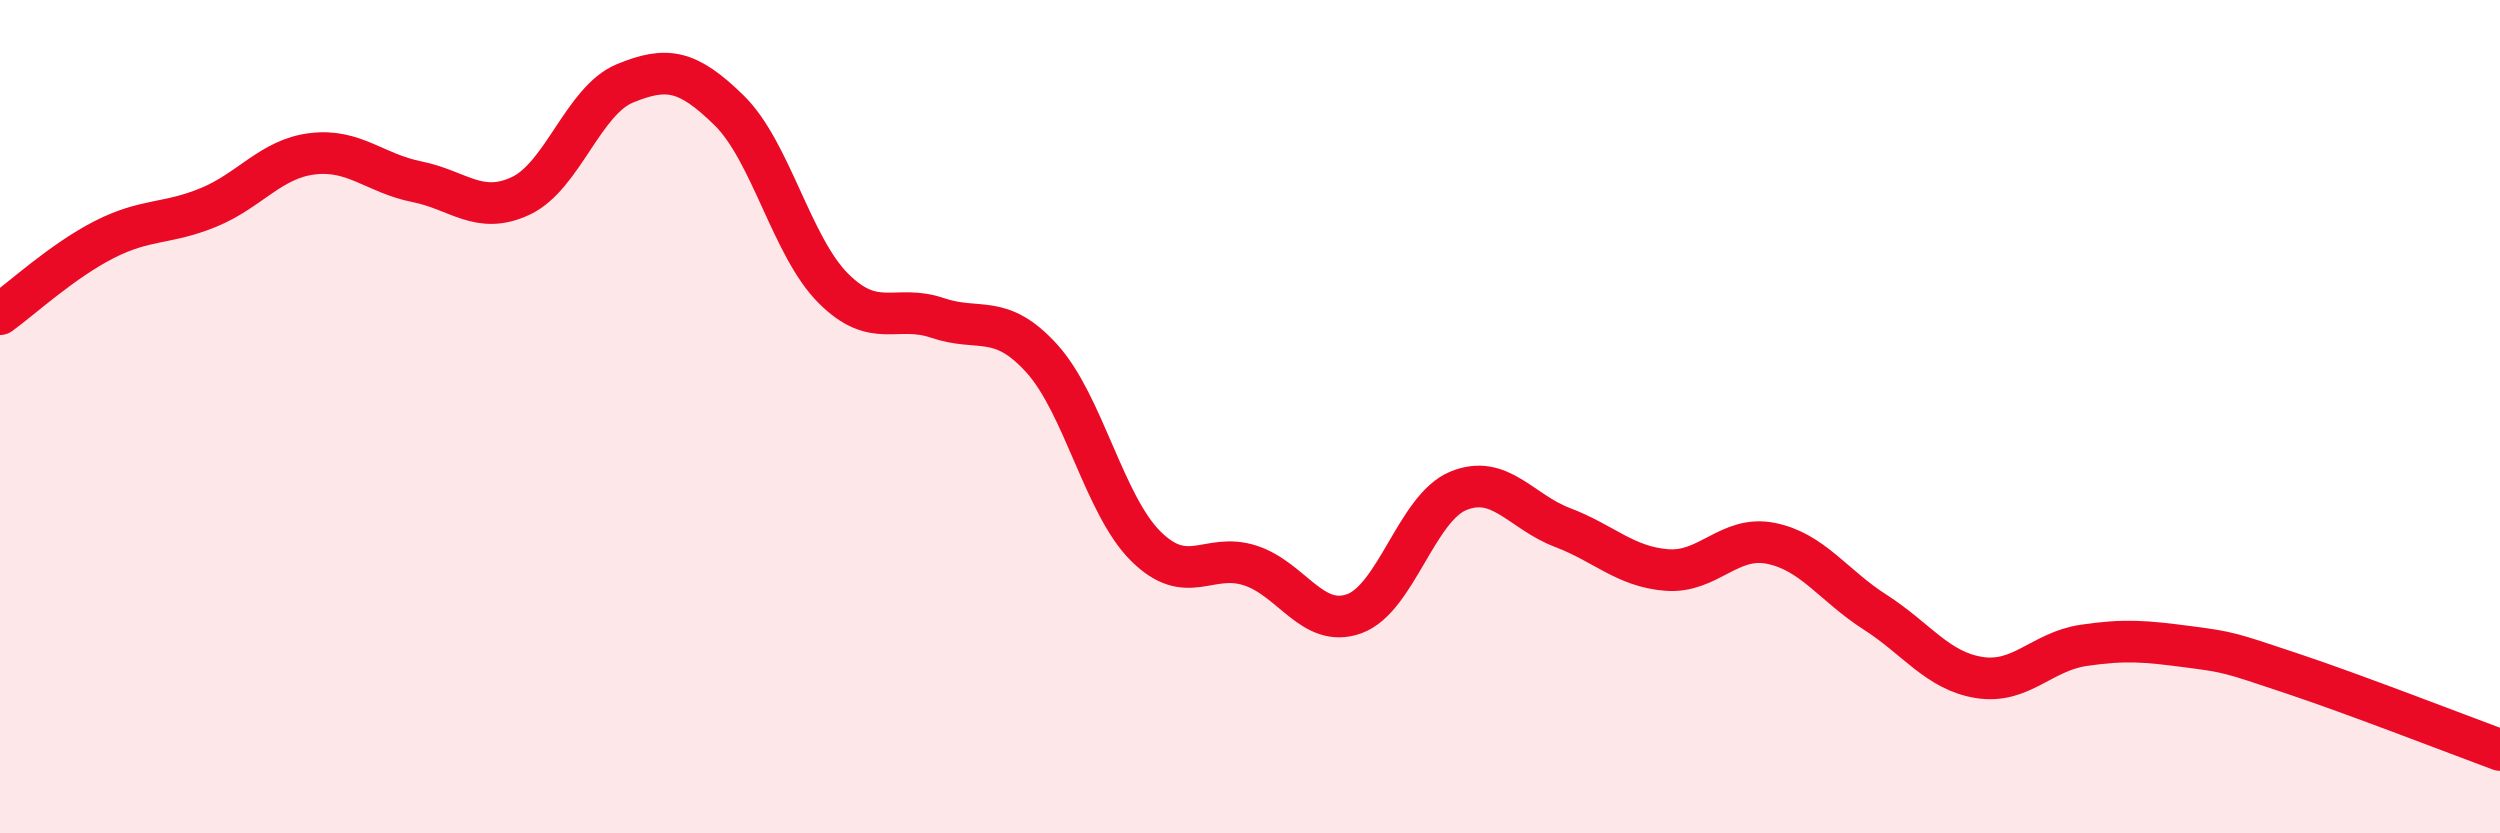
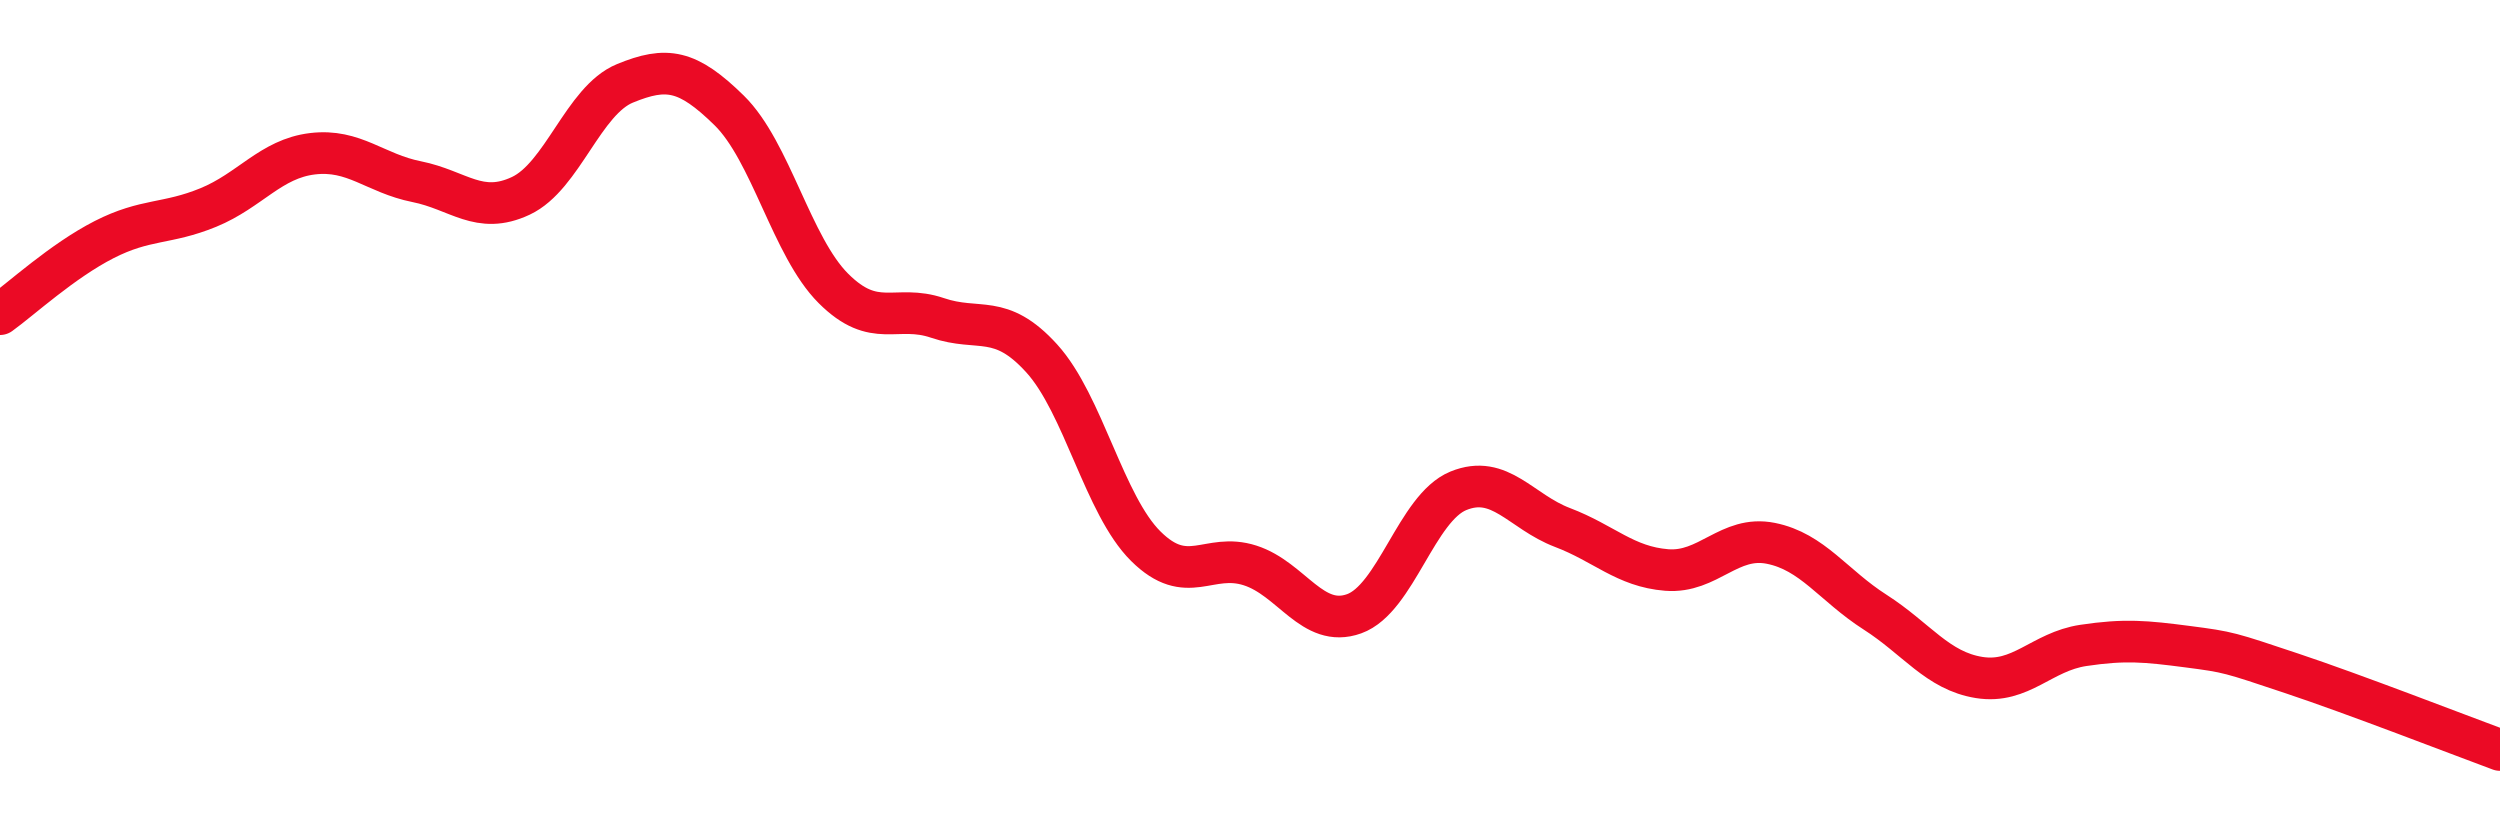
<svg xmlns="http://www.w3.org/2000/svg" width="60" height="20" viewBox="0 0 60 20">
-   <path d="M 0,7.54 C 0.5,7.18 1.5,6.26 2.5,5.75 C 3.5,5.24 4,5.39 5,4.98 C 6,4.57 6.5,3.81 7.5,3.69 C 8.5,3.57 9,4.16 10,4.36 C 11,4.56 11.5,5.17 12.5,4.7 C 13.5,4.23 14,2.41 15,2 C 16,1.59 16.5,1.67 17.5,2.65 C 18.5,3.63 19,5.92 20,6.92 C 21,7.92 21.5,7.29 22.5,7.63 C 23.5,7.97 24,7.5 25,8.6 C 26,9.7 26.5,12.12 27.5,13.11 C 28.5,14.1 29,13.25 30,13.57 C 31,13.89 31.5,15.09 32.5,14.73 C 33.5,14.37 34,12.19 35,11.78 C 36,11.37 36.5,12.28 37.5,12.66 C 38.5,13.04 39,13.6 40,13.68 C 41,13.76 41.5,12.84 42.5,13.04 C 43.5,13.24 44,14.05 45,14.69 C 46,15.33 46.5,16.1 47.5,16.26 C 48.5,16.42 49,15.64 50,15.49 C 51,15.34 51.5,15.39 52.5,15.52 C 53.5,15.65 53.5,15.66 55,16.16 C 56.5,16.66 59,17.63 60,18L60 20L0 20Z" fill="#EB0A25" opacity="0.1" stroke-linecap="round" stroke-linejoin="round" />
  <path d="M 0,7.54 C 0.5,7.18 1.5,6.26 2.5,5.75 C 3.5,5.24 4,5.39 5,4.98 C 6,4.57 6.5,3.81 7.5,3.69 C 8.5,3.57 9,4.16 10,4.36 C 11,4.56 11.5,5.17 12.5,4.7 C 13.5,4.23 14,2.41 15,2 C 16,1.59 16.5,1.67 17.5,2.65 C 18.5,3.63 19,5.92 20,6.92 C 21,7.92 21.5,7.29 22.5,7.63 C 23.5,7.97 24,7.5 25,8.6 C 26,9.7 26.5,12.12 27.5,13.11 C 28.5,14.1 29,13.25 30,13.57 C 31,13.89 31.5,15.09 32.5,14.73 C 33.5,14.37 34,12.19 35,11.78 C 36,11.37 36.5,12.28 37.5,12.66 C 38.5,13.04 39,13.6 40,13.68 C 41,13.76 41.5,12.84 42.5,13.04 C 43.5,13.24 44,14.05 45,14.69 C 46,15.33 46.5,16.1 47.5,16.26 C 48.5,16.42 49,15.64 50,15.49 C 51,15.34 51.5,15.39 52.5,15.52 C 53.5,15.65 53.5,15.66 55,16.16 C 56.5,16.66 59,17.63 60,18" stroke="#EB0A25" stroke-width="1" fill="none" stroke-linecap="round" stroke-linejoin="round" />
</svg>